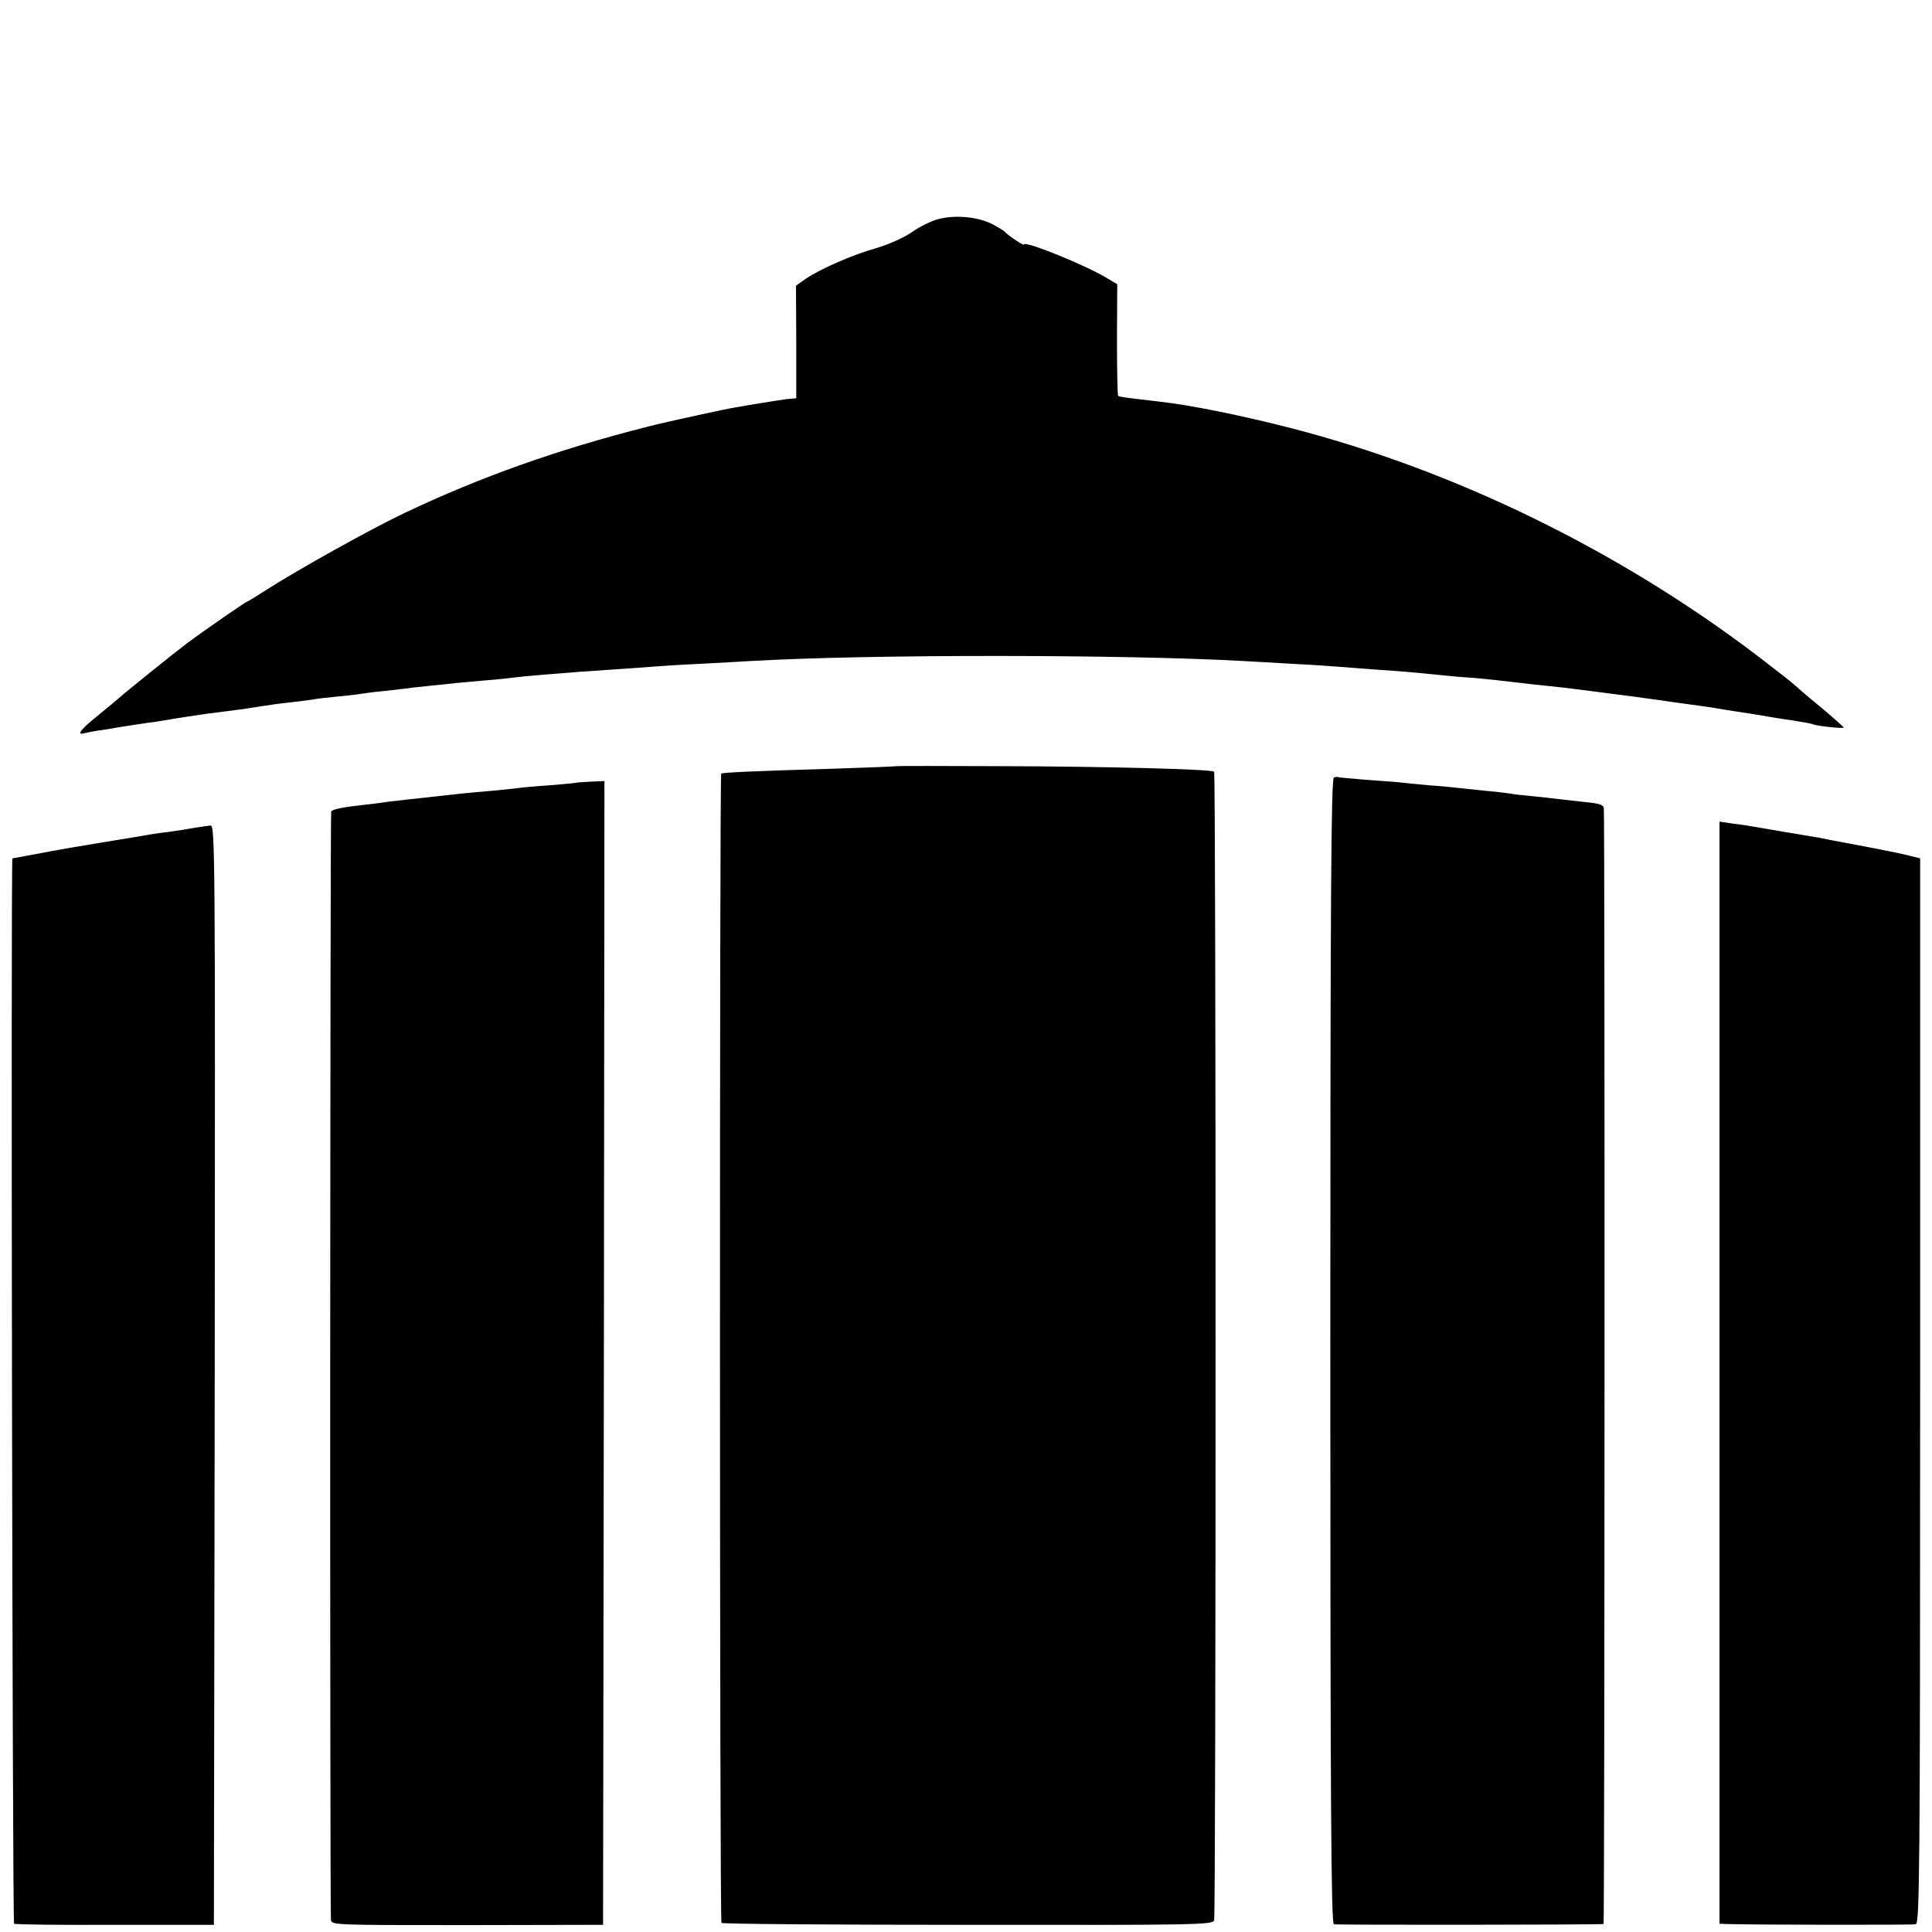
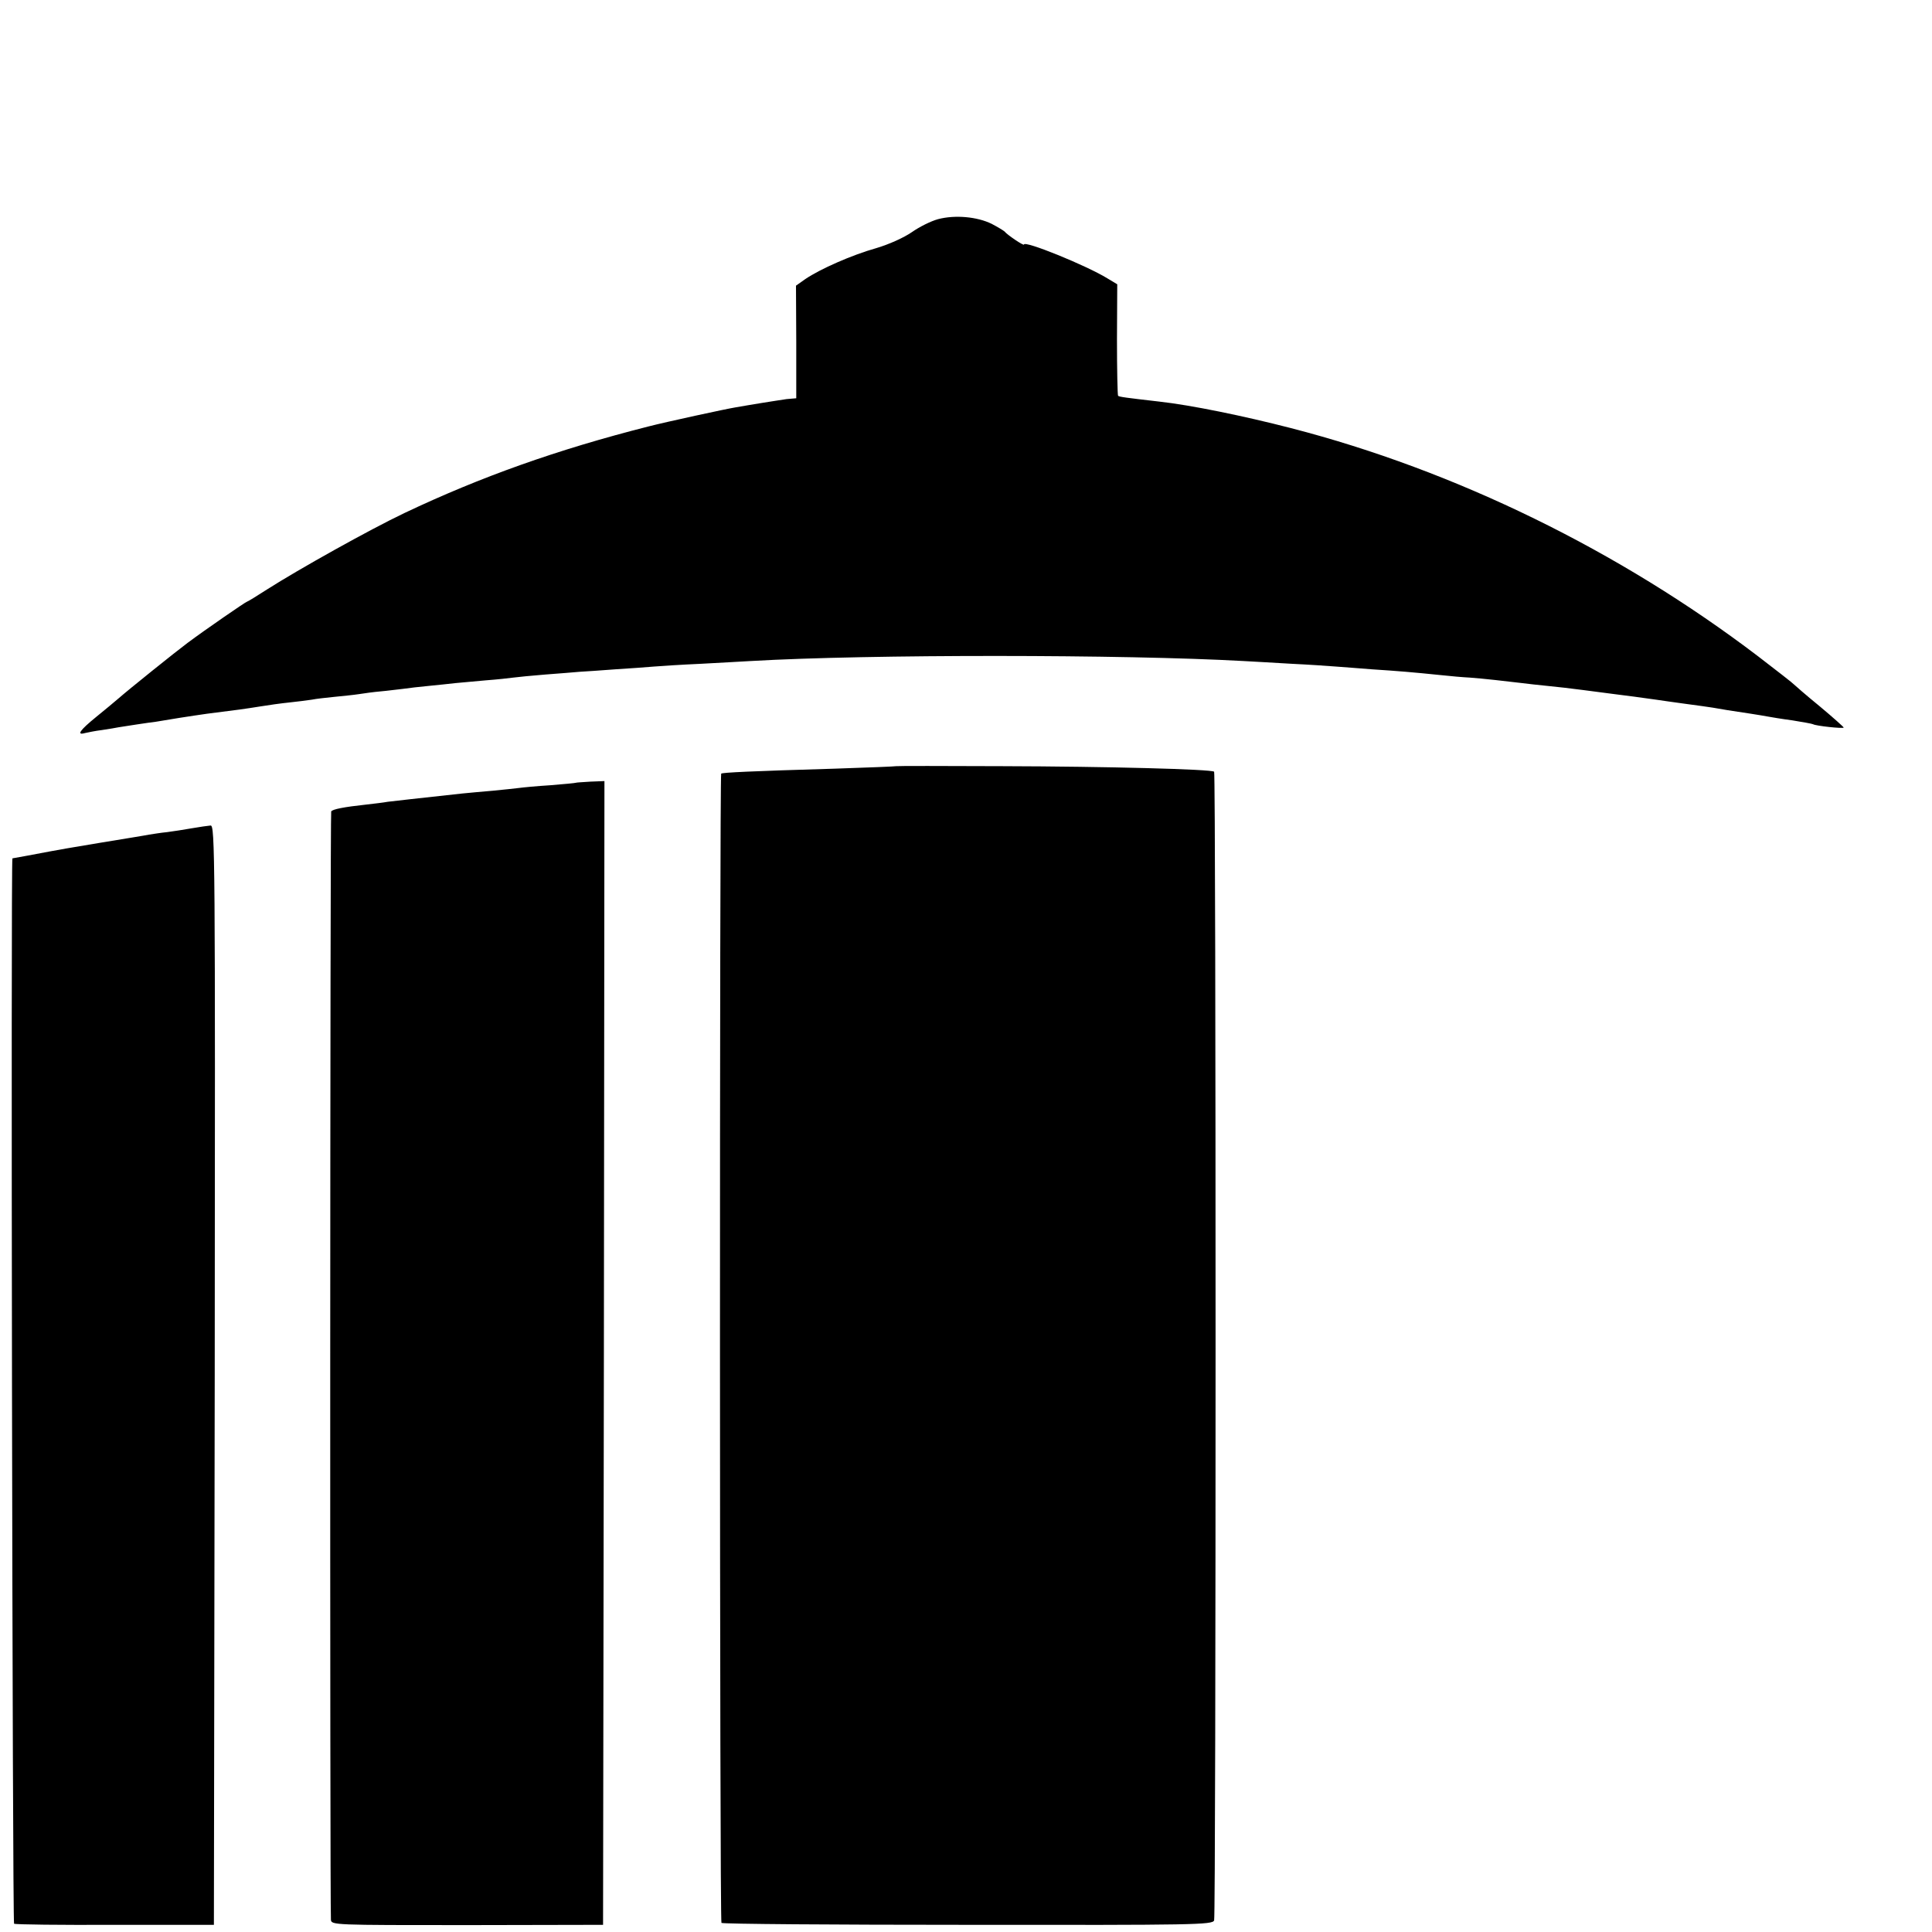
<svg xmlns="http://www.w3.org/2000/svg" version="1.0" width="700pt" height="700pt" viewBox="0 0 700 700" preserveAspectRatio="xMidYMid meet">
  <g transform="translate(0,700) scale(0.1,-0.1)" fill="#000000" stroke="none">
    <path d="M3399 6206 c-26 -7 -68 -28 -95 -47 -29 -20 -82 -44 -129 -58 -89 -25 -204 -76 -257 -112 l-34 -24 1 -204 0 -204 -35 -3 c-19 -3 -60 -9 -90 -14 -30 -5 -73 -12 -95 -16 -32 -5 -253 -53 -315 -69 -331 -84 -609 -183 -885 -314 -126 -60 -382 -203 -498 -277 -37 -24 -70 -44 -72 -44 -4 0 -152 -102 -215 -149 -43 -32 -216 -171 -250 -201 -14 -12 -51 -43 -82 -68 -59 -48 -72 -67 -40 -58 9 2 37 8 62 11 25 4 52 8 60 10 19 3 108 17 135 20 11 2 49 8 85 14 36 6 81 12 100 15 113 14 140 18 190 26 30 5 80 12 110 15 30 3 66 8 80 10 14 3 50 7 80 10 30 3 71 7 90 10 19 3 55 8 79 10 24 2 60 7 80 9 20 3 63 8 96 11 33 3 76 8 95 10 19 2 69 6 110 10 41 3 86 8 100 10 14 2 66 7 115 11 50 4 106 8 125 10 19 1 78 5 130 9 52 3 115 8 140 10 25 2 101 7 170 10 69 4 150 8 180 10 430 25 1355 24 1785 0 33 -2 112 -6 175 -10 63 -3 135 -8 160 -10 25 -2 83 -6 130 -10 94 -6 153 -11 250 -21 36 -4 83 -8 105 -9 43 -3 142 -14 190 -20 17 -2 57 -7 90 -10 33 -3 92 -10 130 -15 39 -5 90 -12 115 -15 42 -5 93 -12 150 -20 14 -2 61 -9 106 -15 44 -6 89 -12 100 -14 21 -4 76 -13 138 -22 21 -3 48 -8 60 -10 11 -2 52 -9 90 -14 37 -6 71 -12 75 -14 9 -6 111 -17 111 -12 0 2 -39 37 -87 77 -49 40 -90 76 -93 79 -3 4 -61 49 -130 102 -502 382 -1096 673 -1693 827 -171 44 -360 83 -477 96 -121 14 -145 17 -149 21 -2 2 -4 94 -4 204 l1 200 -35 21 c-76 47 -303 139 -303 123 0 -6 -62 36 -70 47 -3 3 -24 16 -47 28 -53 26 -133 33 -194 17z" />
    <path d="M3247 4224 c-1 -1 -101 -5 -222 -9 -307 -9 -407 -14 -412 -18 -6 -7 -6 -4158 1 -4164 4 -4 405 -7 892 -7 824 -1 887 0 893 16 7 19 7 4155 0 4162 -9 9 -390 19 -767 20 -211 1 -384 1 -385 0z" />
-     <path d="M4833 4183 c-10 -4 -13 -428 -13 -2078 0 -1650 3 -2074 13 -2077 10 -3 960 -2 977 1 4 1 5 3978 1 4042 -1 13 -16 18 -68 23 -38 4 -81 9 -98 11 -16 2 -57 7 -90 10 -33 3 -71 7 -85 10 -14 2 -54 7 -90 10 -36 4 -78 8 -95 10 -16 2 -66 7 -110 10 -44 4 -93 9 -110 11 -16 1 -70 5 -120 9 -49 4 -92 8 -95 9 -3 2 -11 1 -17 -1z" />
    <path d="M2087 4164 c-1 -1 -42 -5 -92 -9 -49 -3 -101 -8 -115 -10 -14 -2 -56 -6 -95 -10 -38 -3 -88 -8 -110 -10 -167 -18 -244 -27 -270 -30 -16 -3 -51 -7 -77 -10 -83 -9 -123 -17 -128 -25 -4 -6 -5 -3924 -1 -4015 1 -20 8 -20 494 -20 l492 1 3 2072 2 2072 -51 -2 c-28 -2 -51 -3 -52 -4z" />
-     <path d="M6230 2026 l0 -1996 23 -1 c67 -3 674 -4 688 -1 14 3 16 180 16 1933 l0 1929 -36 9 c-30 8 -109 24 -281 56 -14 3 -36 7 -50 10 -14 2 -41 7 -60 10 -31 5 -102 17 -177 30 -16 3 -49 8 -75 11 l-48 7 0 -1997z" />
    <path d="M695 3999 c-27 -5 -68 -11 -90 -14 -22 -2 -51 -7 -65 -9 -14 -3 -95 -16 -180 -30 -85 -14 -166 -28 -180 -31 -31 -6 -133 -25 -135 -25 -6 0 0 -3856 6 -3860 4 -3 168 -5 366 -4 l358 0 3 1992 c2 1893 1 1992 -15 1991 -10 -1 -40 -5 -68 -10z" />
  </g>
</svg>